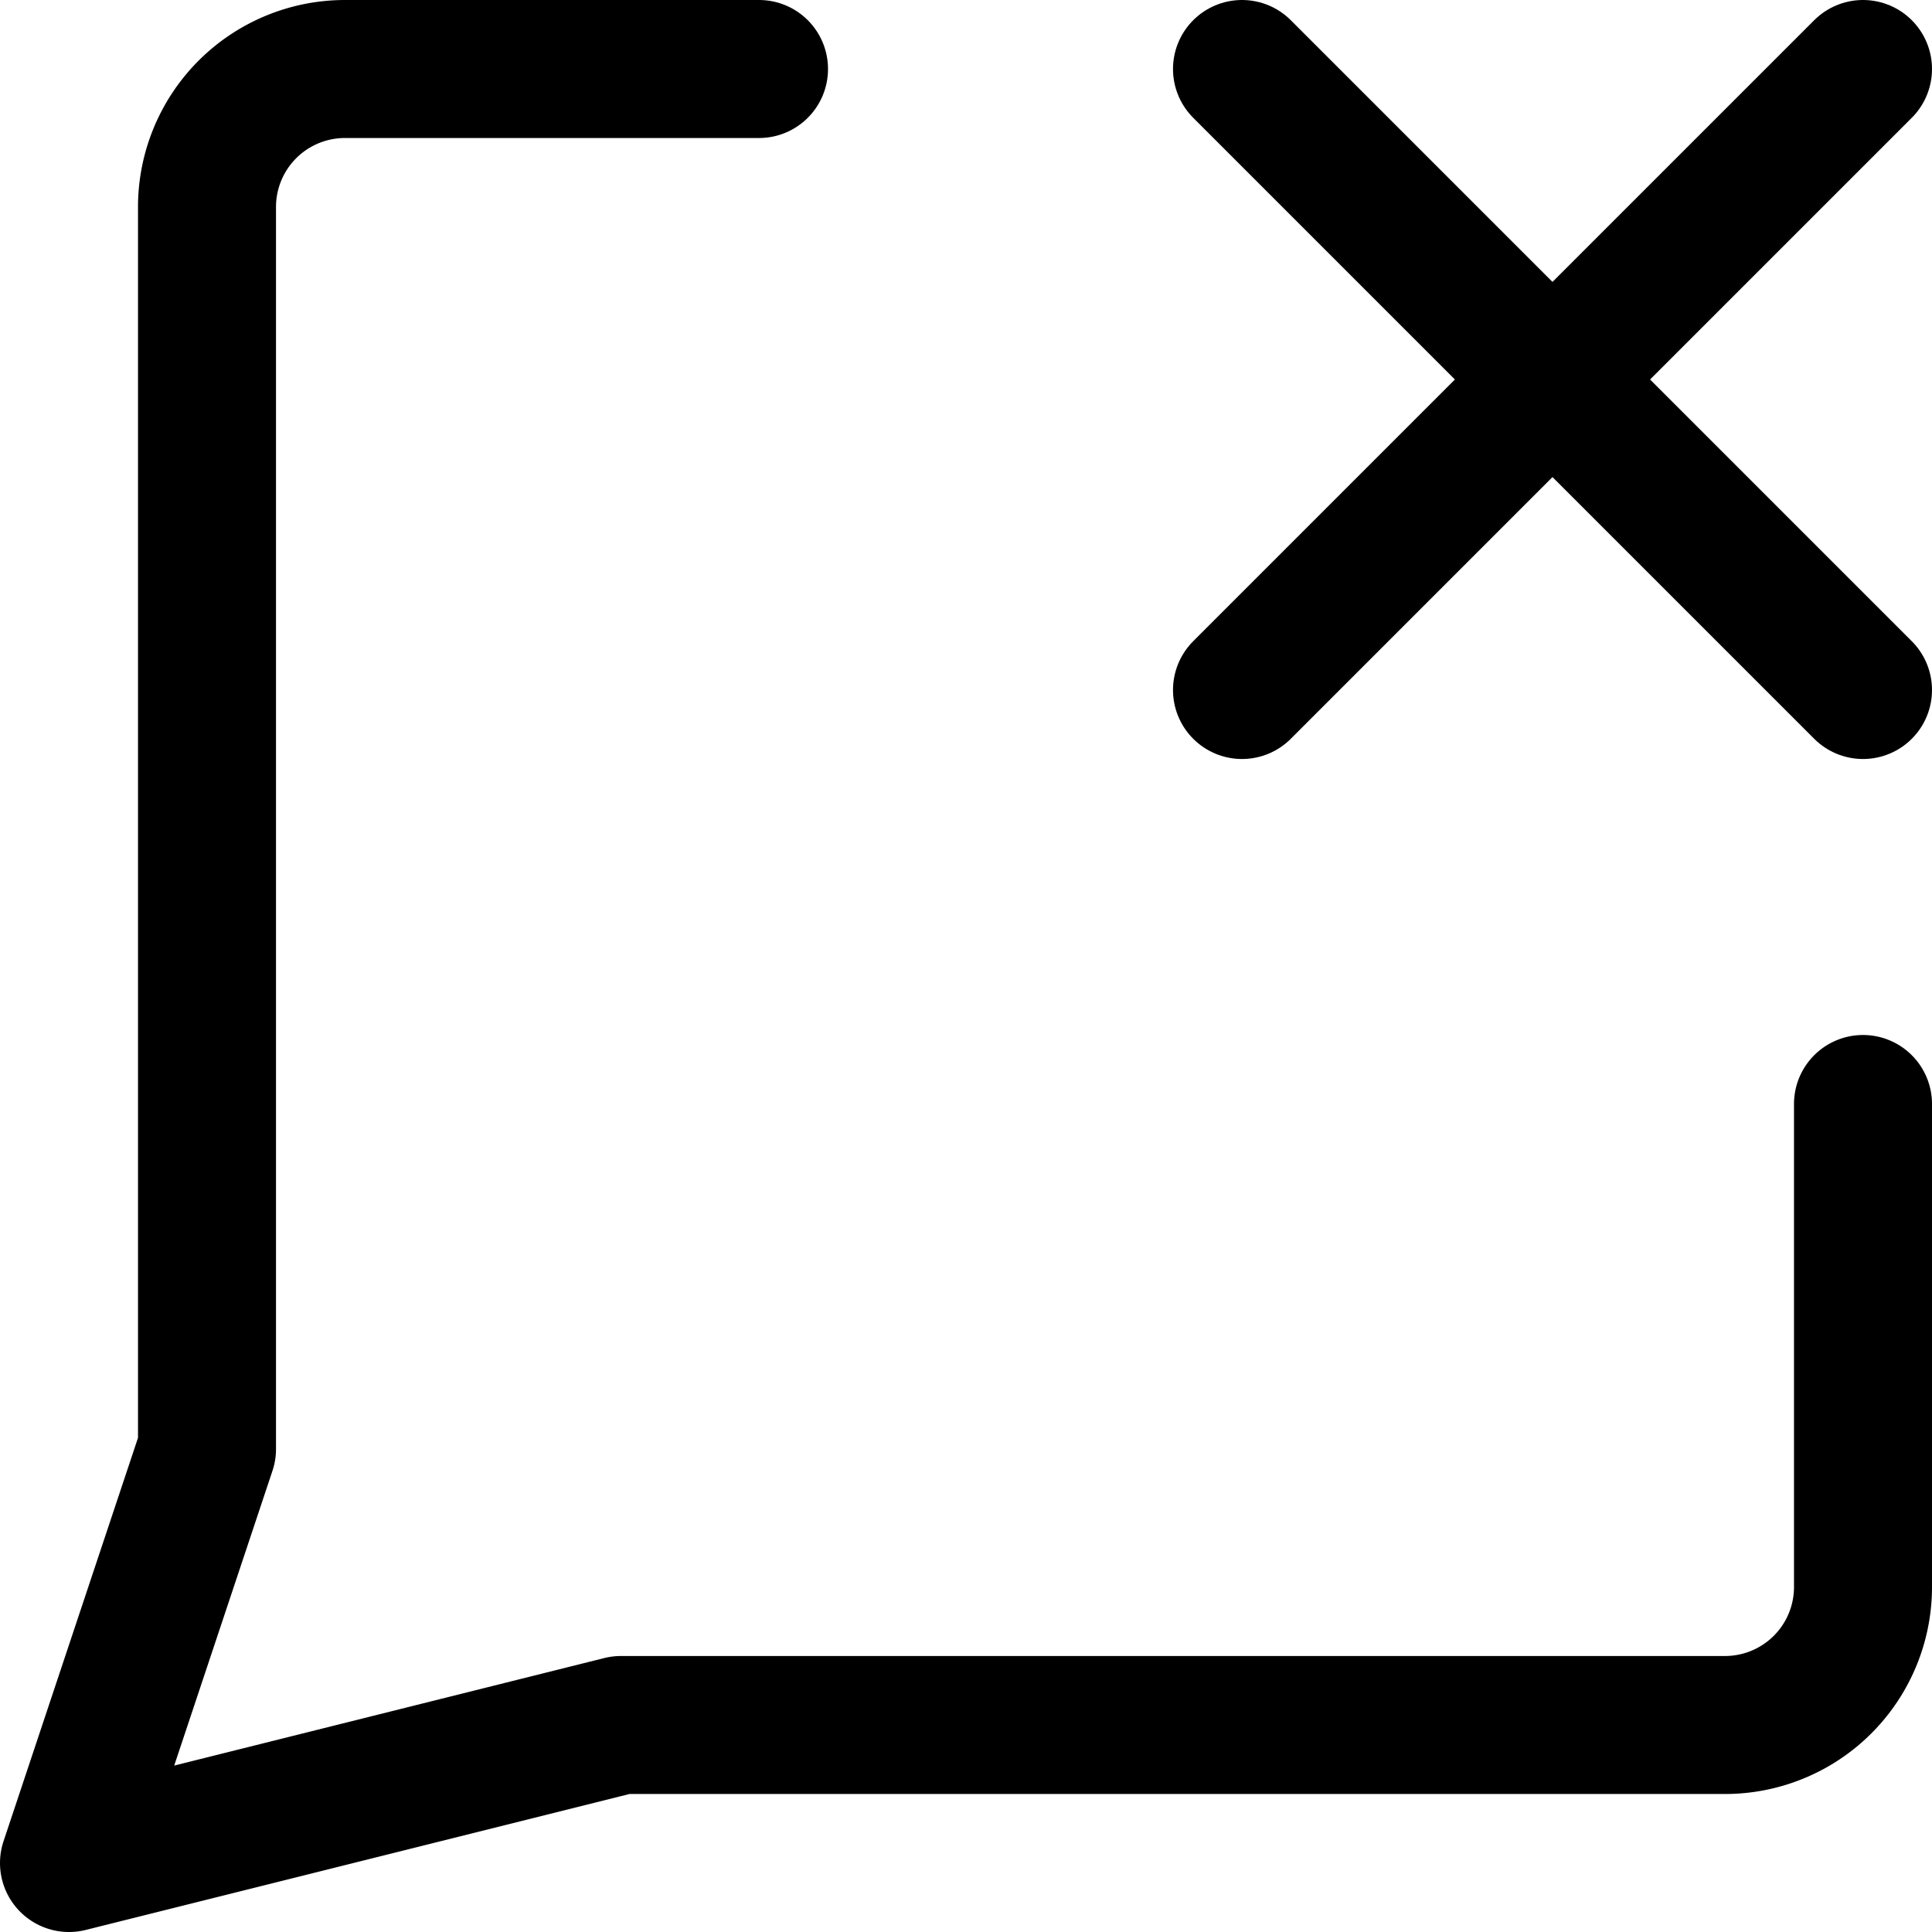
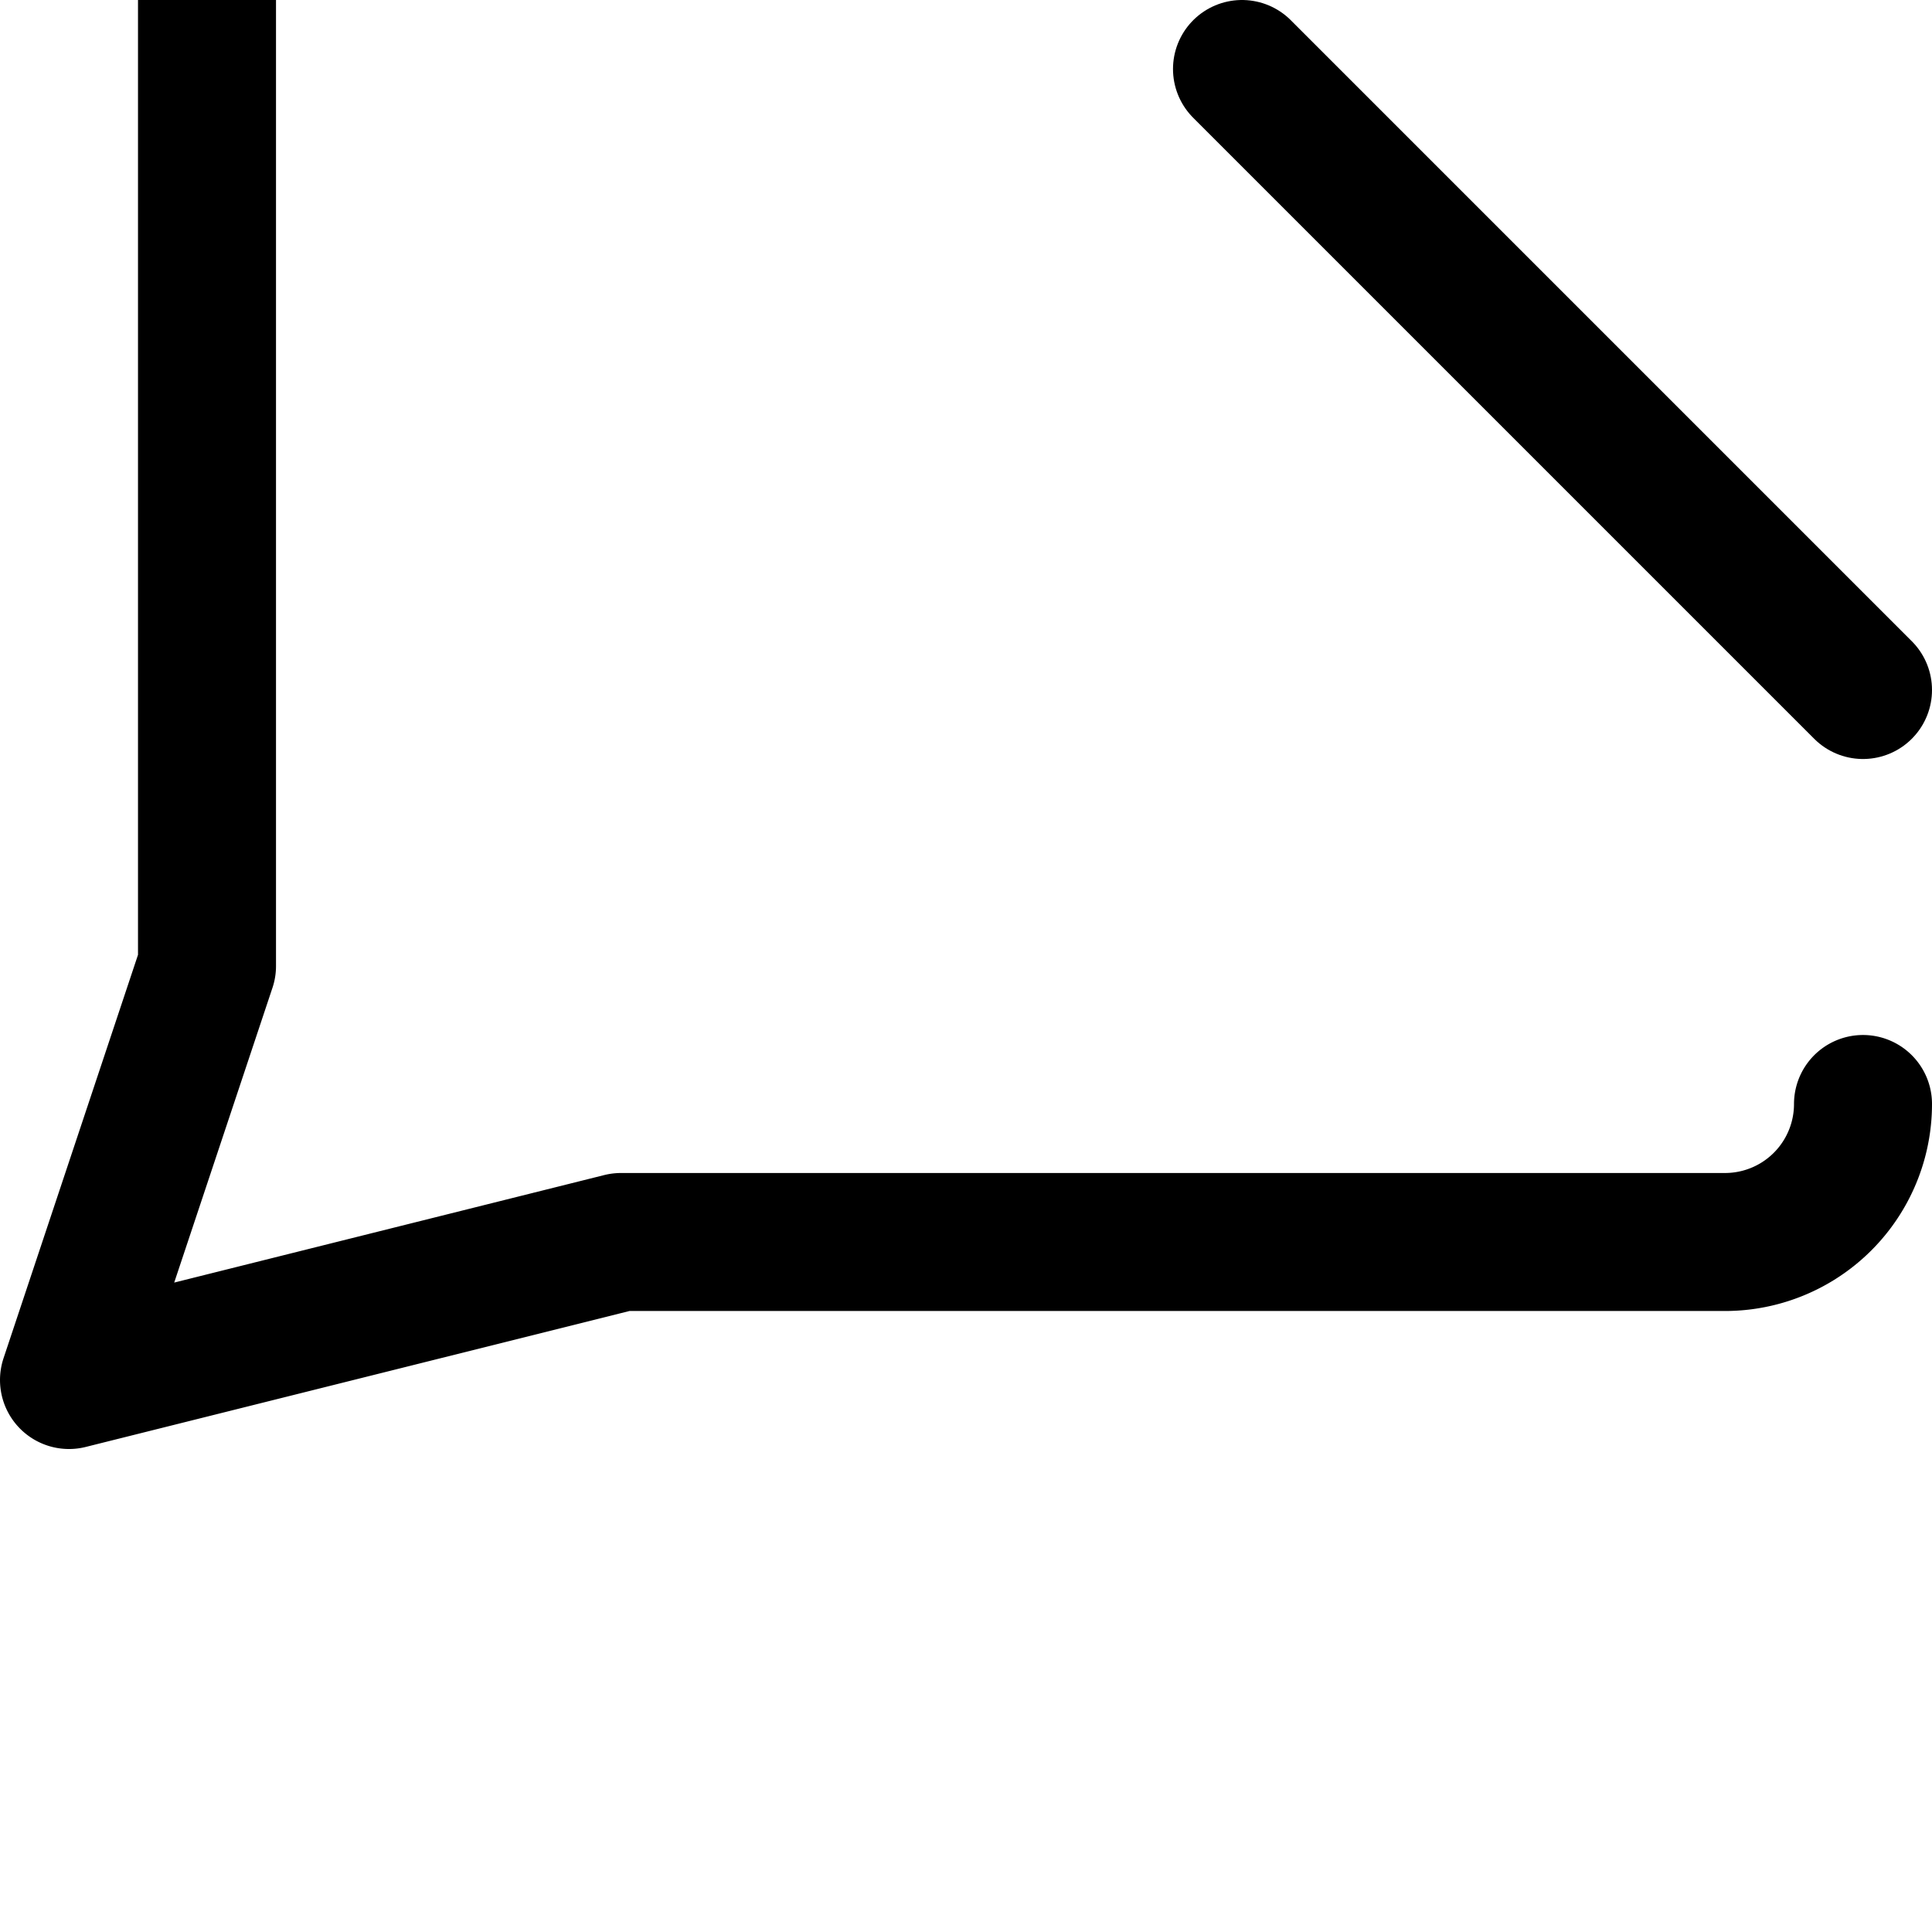
<svg xmlns="http://www.w3.org/2000/svg" viewBox="0 0 14 14">
  <g transform="matrix(1,0,0,1,0,0)">
    <g>
-       <path d="M13.5,8v3.5a1,1,0,0,1-1,1h-8l-4,1,1-3v-9a1,1,0,0,1,1-1h3" style="fill: none;stroke: #000000;stroke-linecap: round;stroke-linejoin: round" />
-       <line x1="13.5" y1="0.5" x2="9" y2="5" style="fill: none;stroke: #000000;stroke-linecap: round;stroke-linejoin: round" />
+       <path d="M13.5,8a1,1,0,0,1-1,1h-8l-4,1,1-3v-9a1,1,0,0,1,1-1h3" style="fill: none;stroke: #000000;stroke-linecap: round;stroke-linejoin: round" />
      <line x1="9" y1="0.5" x2="13.5" y2="5" style="fill: none;stroke: #000000;stroke-linecap: round;stroke-linejoin: round" />
    </g>
  </g>
</svg>